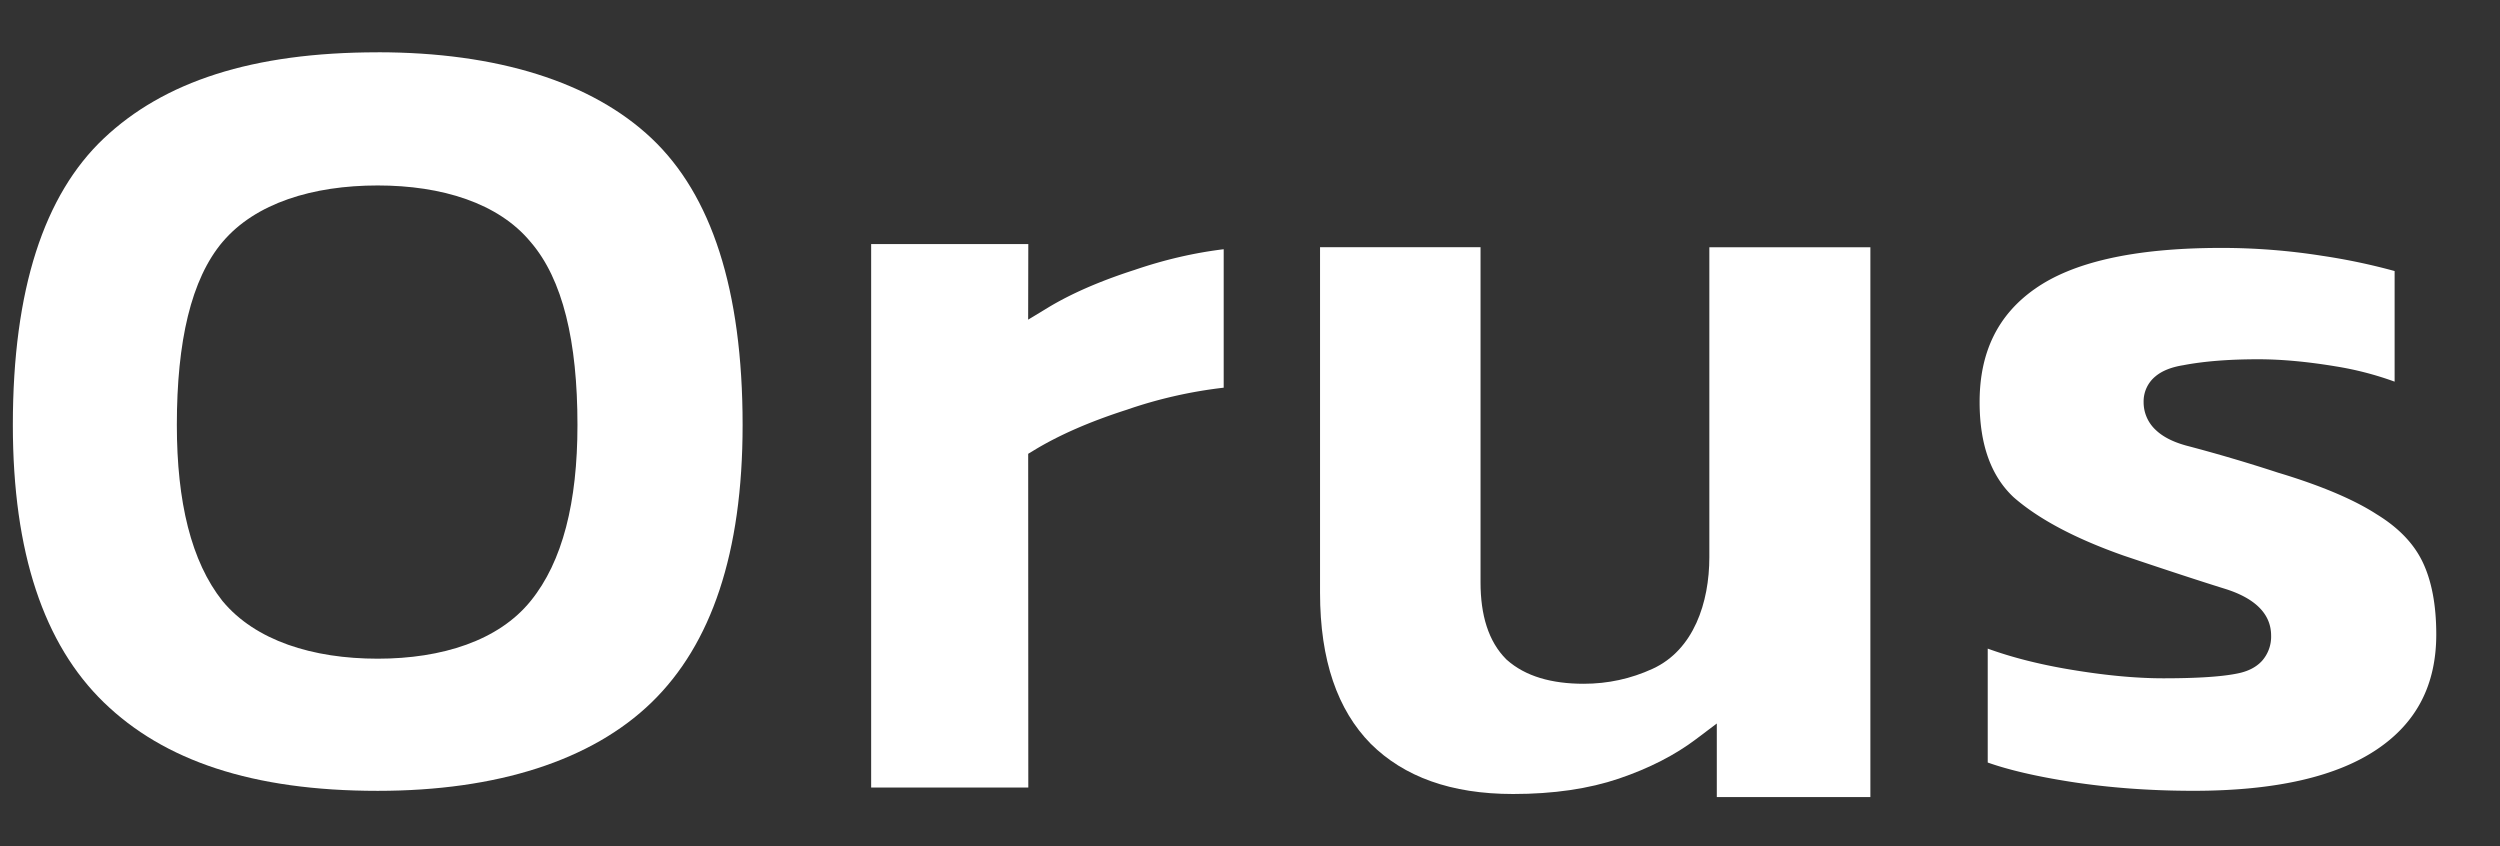
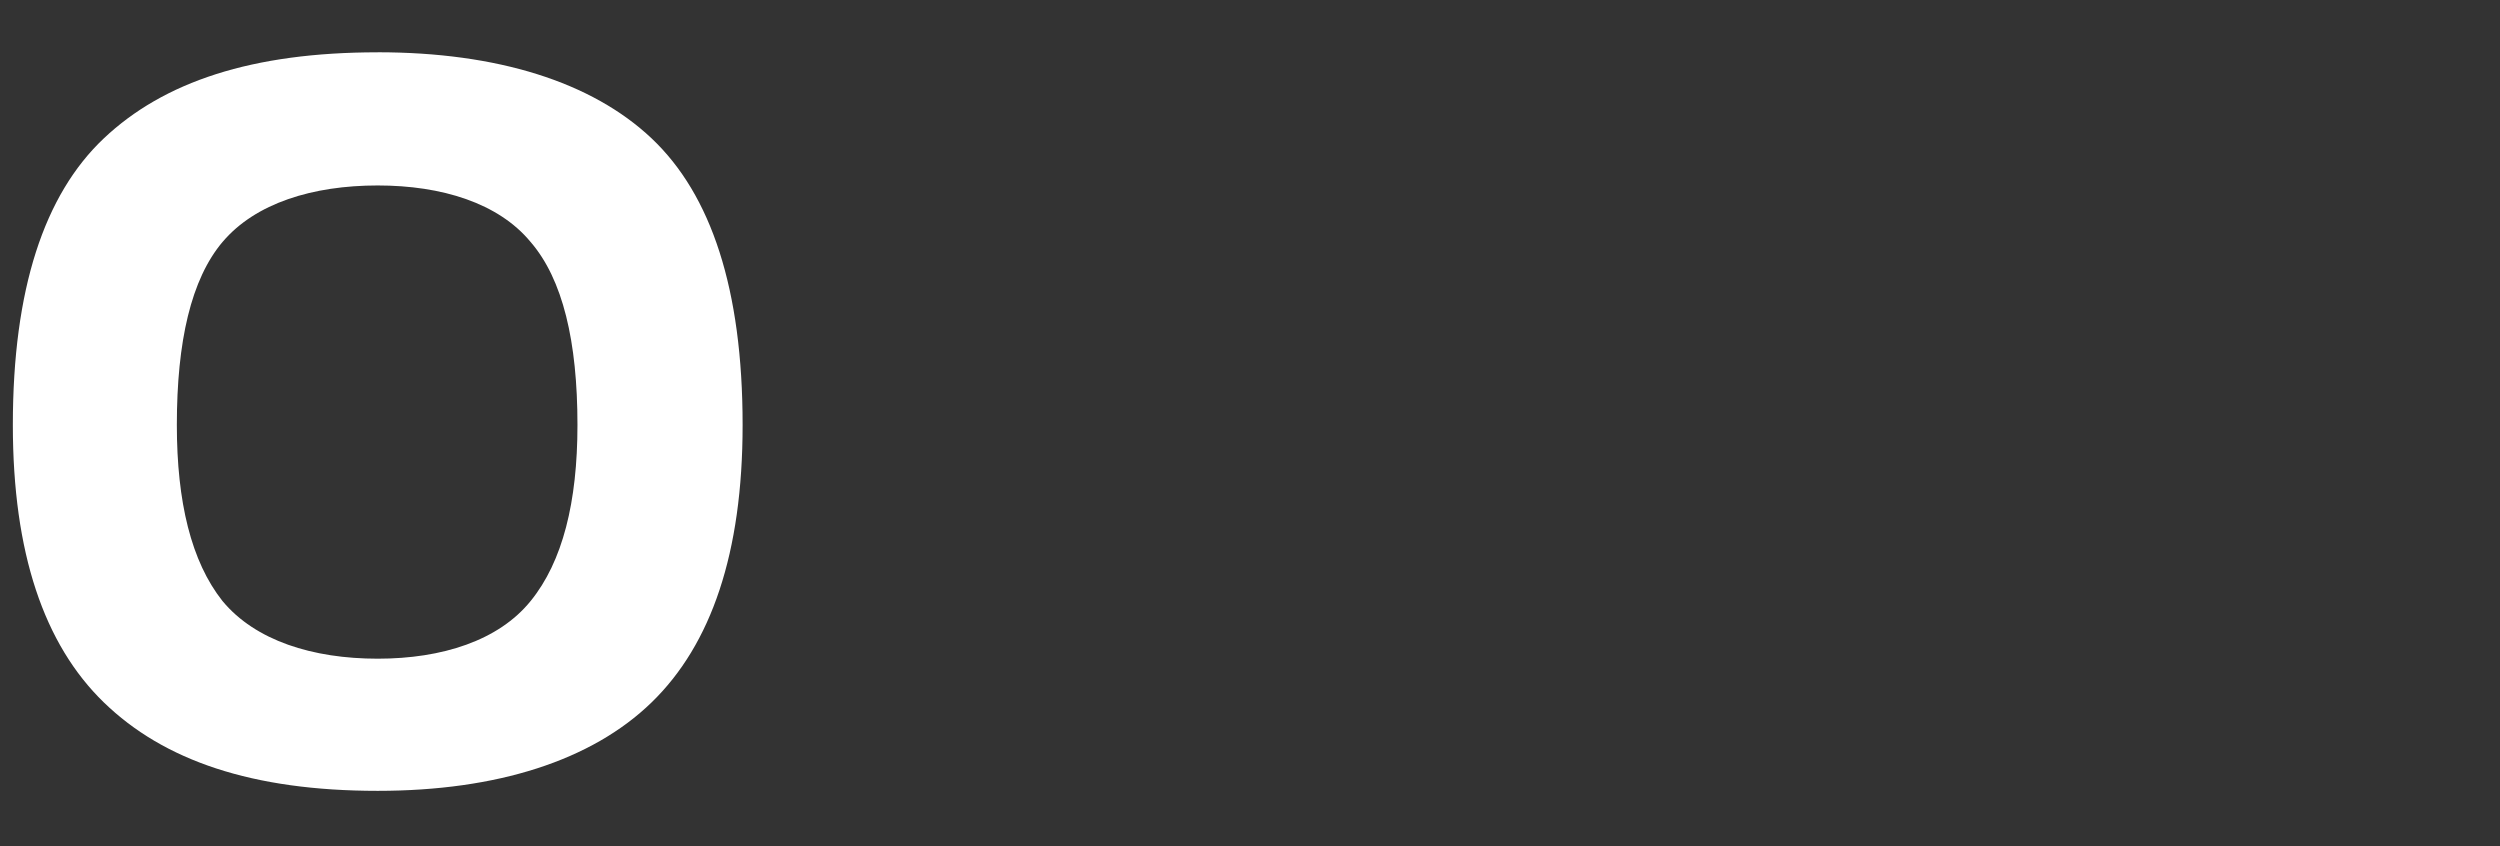
<svg xmlns="http://www.w3.org/2000/svg" width="65" height="22" viewBox="0 0 65 22">
  <rect x="0" y="0" width="65" height="22" fill="#333333" stroke="none" />
  <g id="Logo">
    <g id="Logo Orus">
-       <path d="M34.321 6.429v8.983c0 1.758.456 3.049 1.317 3.925.864.858 2.083 1.307 3.702 1.307 1.055 0 1.97-.136 2.75-.4.794-.27 1.462-.614 2.01-1.028l.537-.405v1.913h3.993V6.429h-4.187v8.059c0 1.176-.405 2.41-1.474 2.9-.566.26-1.165.39-1.794.39-.828 0-1.513-.19-1.998-.623l-.007-.006-.006-.006c-.468-.466-.67-1.157-.67-2V6.428h-4.173Z" fill="white" />
-       <path d="M22.65 6.346v14.129h4.086l-.003-8.676.16-.097c.648-.393 1.445-.74 2.383-1.042a11.88 11.88 0 0 1 2.54-.58v-3.6c-.773.094-1.547.274-2.323.54l-.004.002h-.003c-.905.292-1.651.62-2.244.98l-.51.309.004-1.966h-4.087Z" fill="white" />
-       <path d="M57.752 6.446c-2.283 0-3.88.377-4.857 1.074h-.001c-.945.67-1.424 1.63-1.424 2.931 0 1.134.311 1.94.884 2.477.637.558 1.583 1.068 2.861 1.518 1.121.378 2 .666 2.637.864.673.21 1.197.583 1.197 1.215a.95.95 0 0 1-.237.658c-.163.178-.387.277-.631.326-.418.087-1.07.127-1.932.127-.746 0-1.588-.083-2.524-.245-.748-.13-1.43-.304-2.044-.527v2.962c.546.193 1.262.36 2.153.5 1.004.156 2.07.235 3.197.235 2.155 0 3.731-.375 4.774-1.08 1.026-.692 1.538-1.673 1.538-2.986 0-.785-.126-1.41-.358-1.89-.227-.47-.618-.884-1.197-1.237l-.003-.002-.003-.002c-.585-.376-1.424-.734-2.533-1.069h-.002l-.003-.001a42.056 42.056 0 0 0-2.415-.712l-.005-.002-.005-.001c-.31-.088-.578-.215-.772-.402a.98.98 0 0 1-.313-.726.84.84 0 0 1 .307-.665c.19-.159.443-.245.721-.29.547-.105 1.2-.155 1.953-.155.604 0 1.274.062 2.01.184a8.35 8.35 0 0 1 1.535.398V7.047a16.049 16.049 0 0 0-1.883-.396 16.76 16.76 0 0 0-2.625-.205Z" fill="white" />
      <path d="M9.82 1.36c-3.265 0-5.564.765-7.124 2.241C1.148 5.066.334 7.52.334 11.05c0 3.324.81 5.703 2.365 7.212 1.56 1.514 3.858 2.3 7.122 2.3 3.099 0 5.563-.787 7.121-2.3 1.555-1.509 2.366-3.888 2.366-7.212 0-3.531-.815-5.984-2.363-7.449-1.558-1.474-4.023-2.242-7.124-2.242ZM5.79 6.287c.852-1.005 2.341-1.465 4.03-1.465 1.67 0 3.139.459 3.972 1.465.842.972 1.222 2.59 1.222 4.762 0 2.006-.385 3.553-1.217 4.577-.833 1.03-2.304 1.5-3.976 1.5-1.692 0-3.182-.47-4.034-1.497l-.002-.003-.003-.003c-.81-1.024-1.184-2.57-1.184-4.574 0-2.173.37-3.79 1.191-4.762Z" fill="white" />
    </g>
  </g>
</svg>